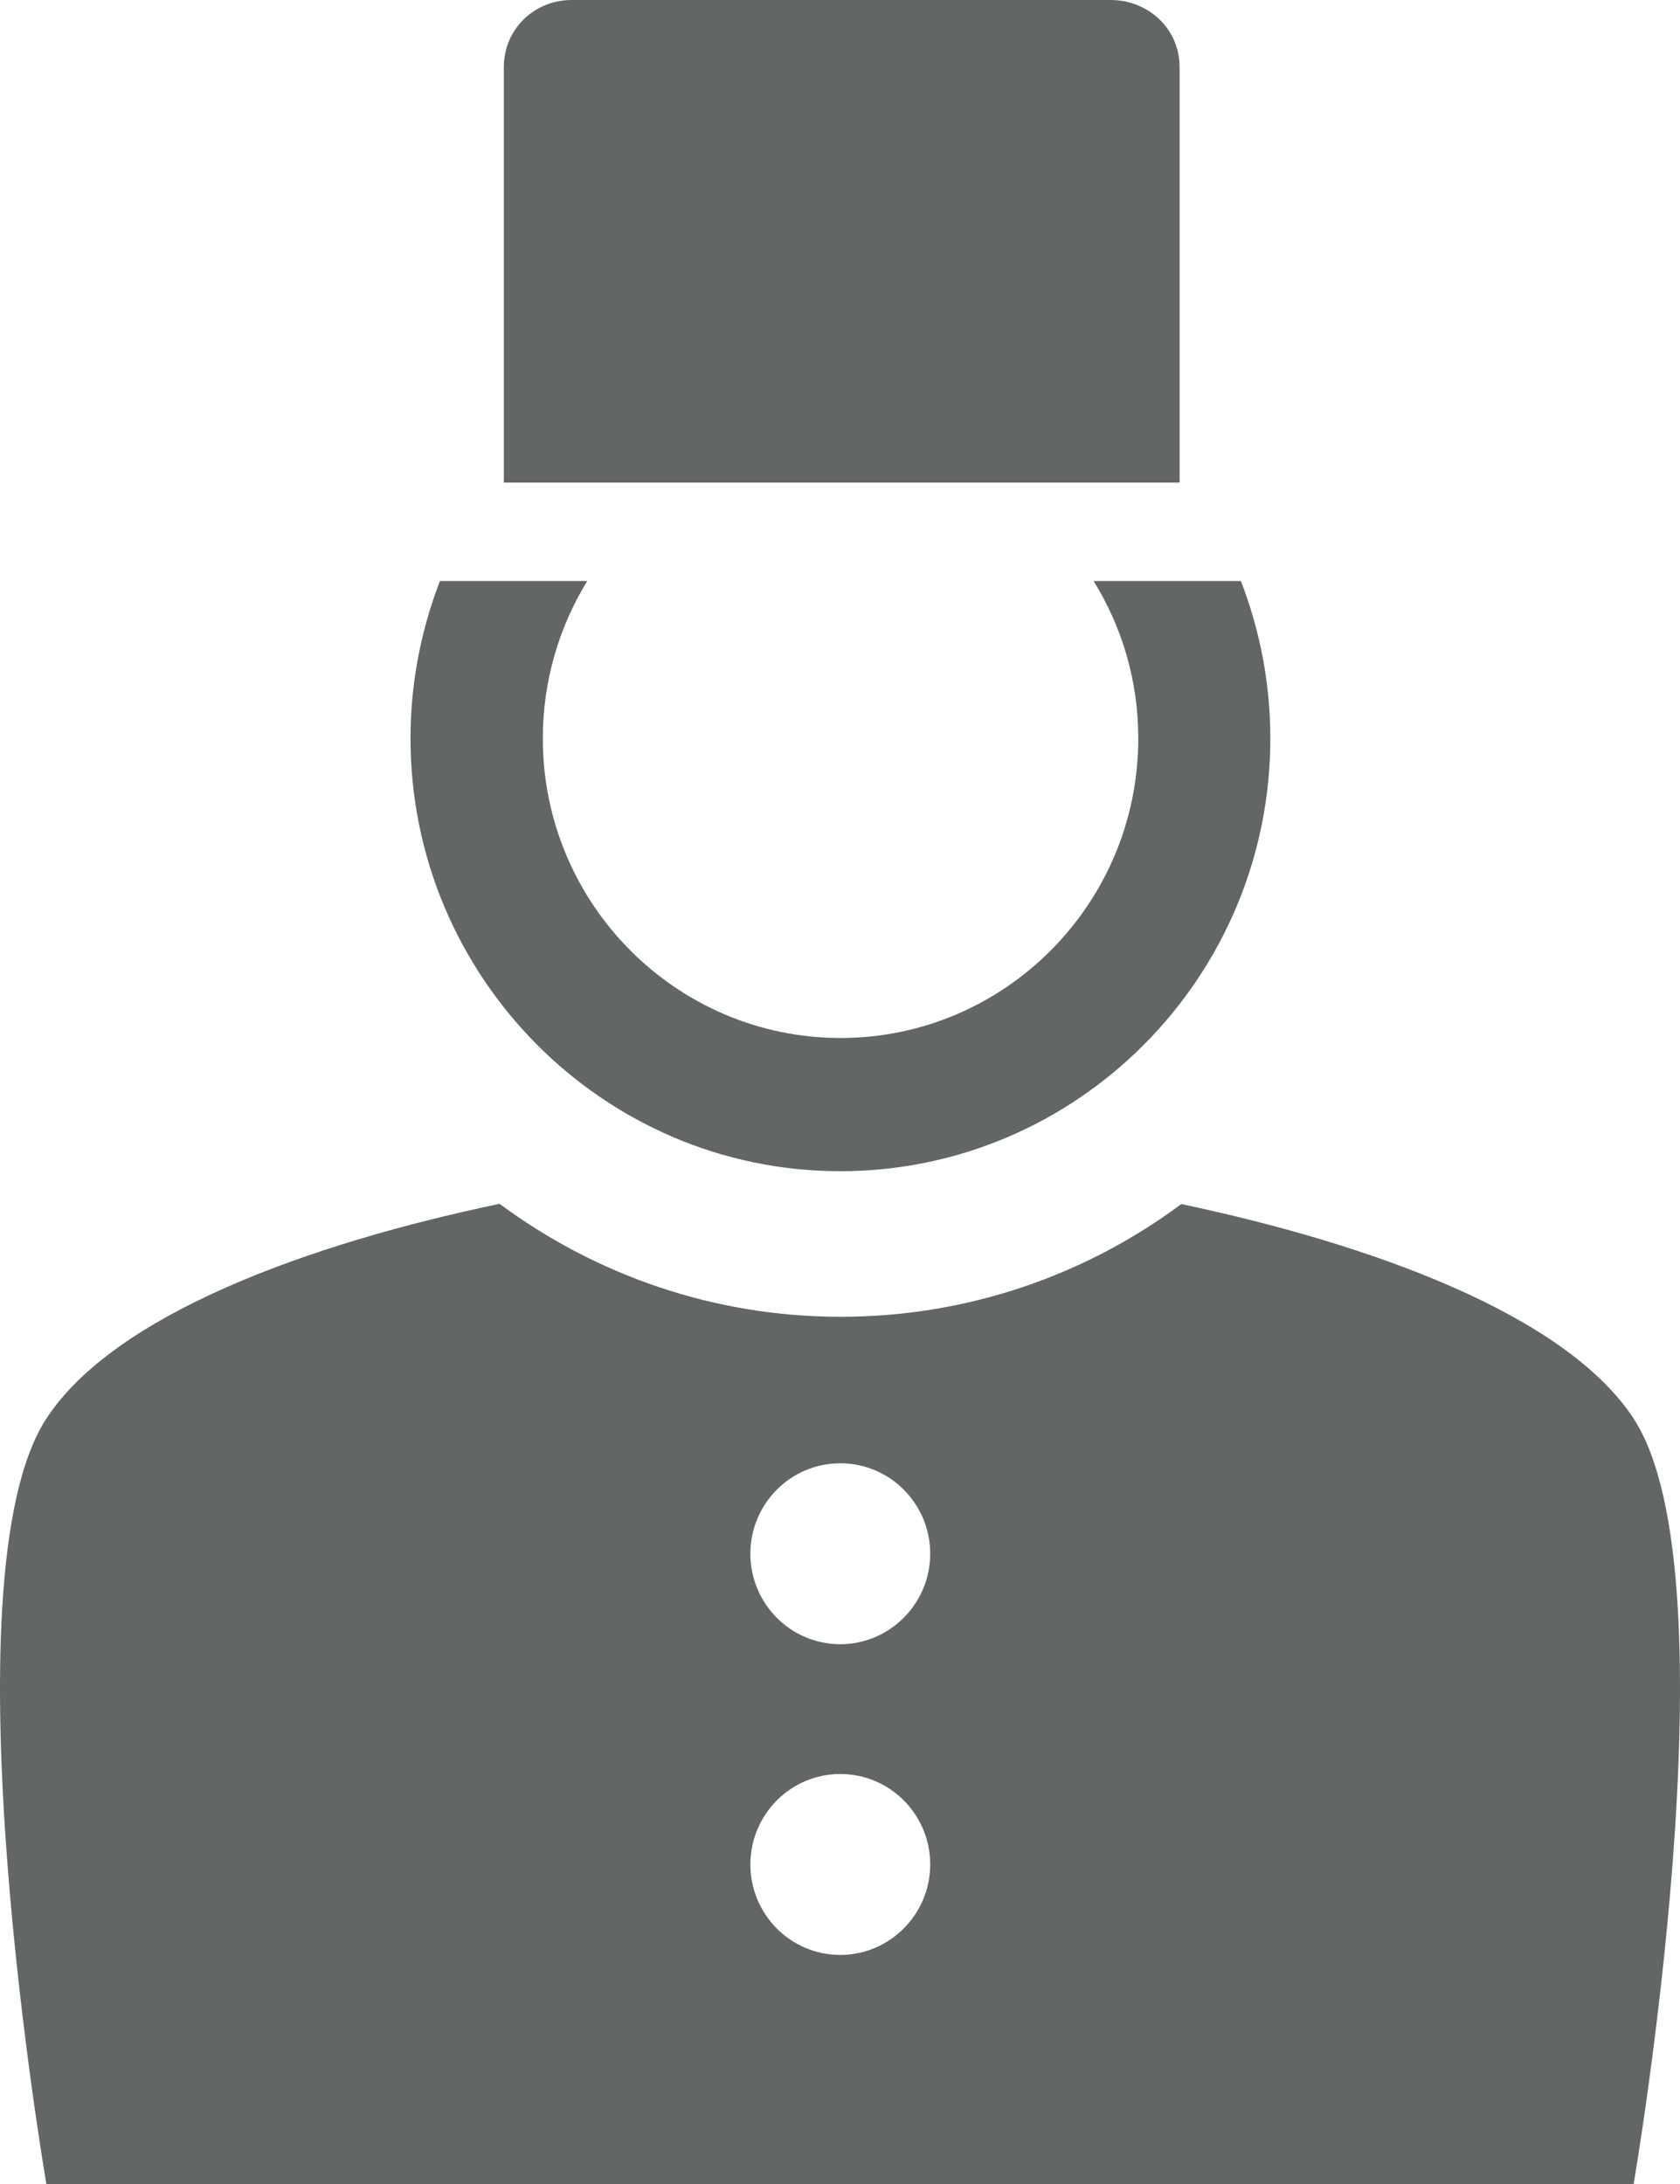
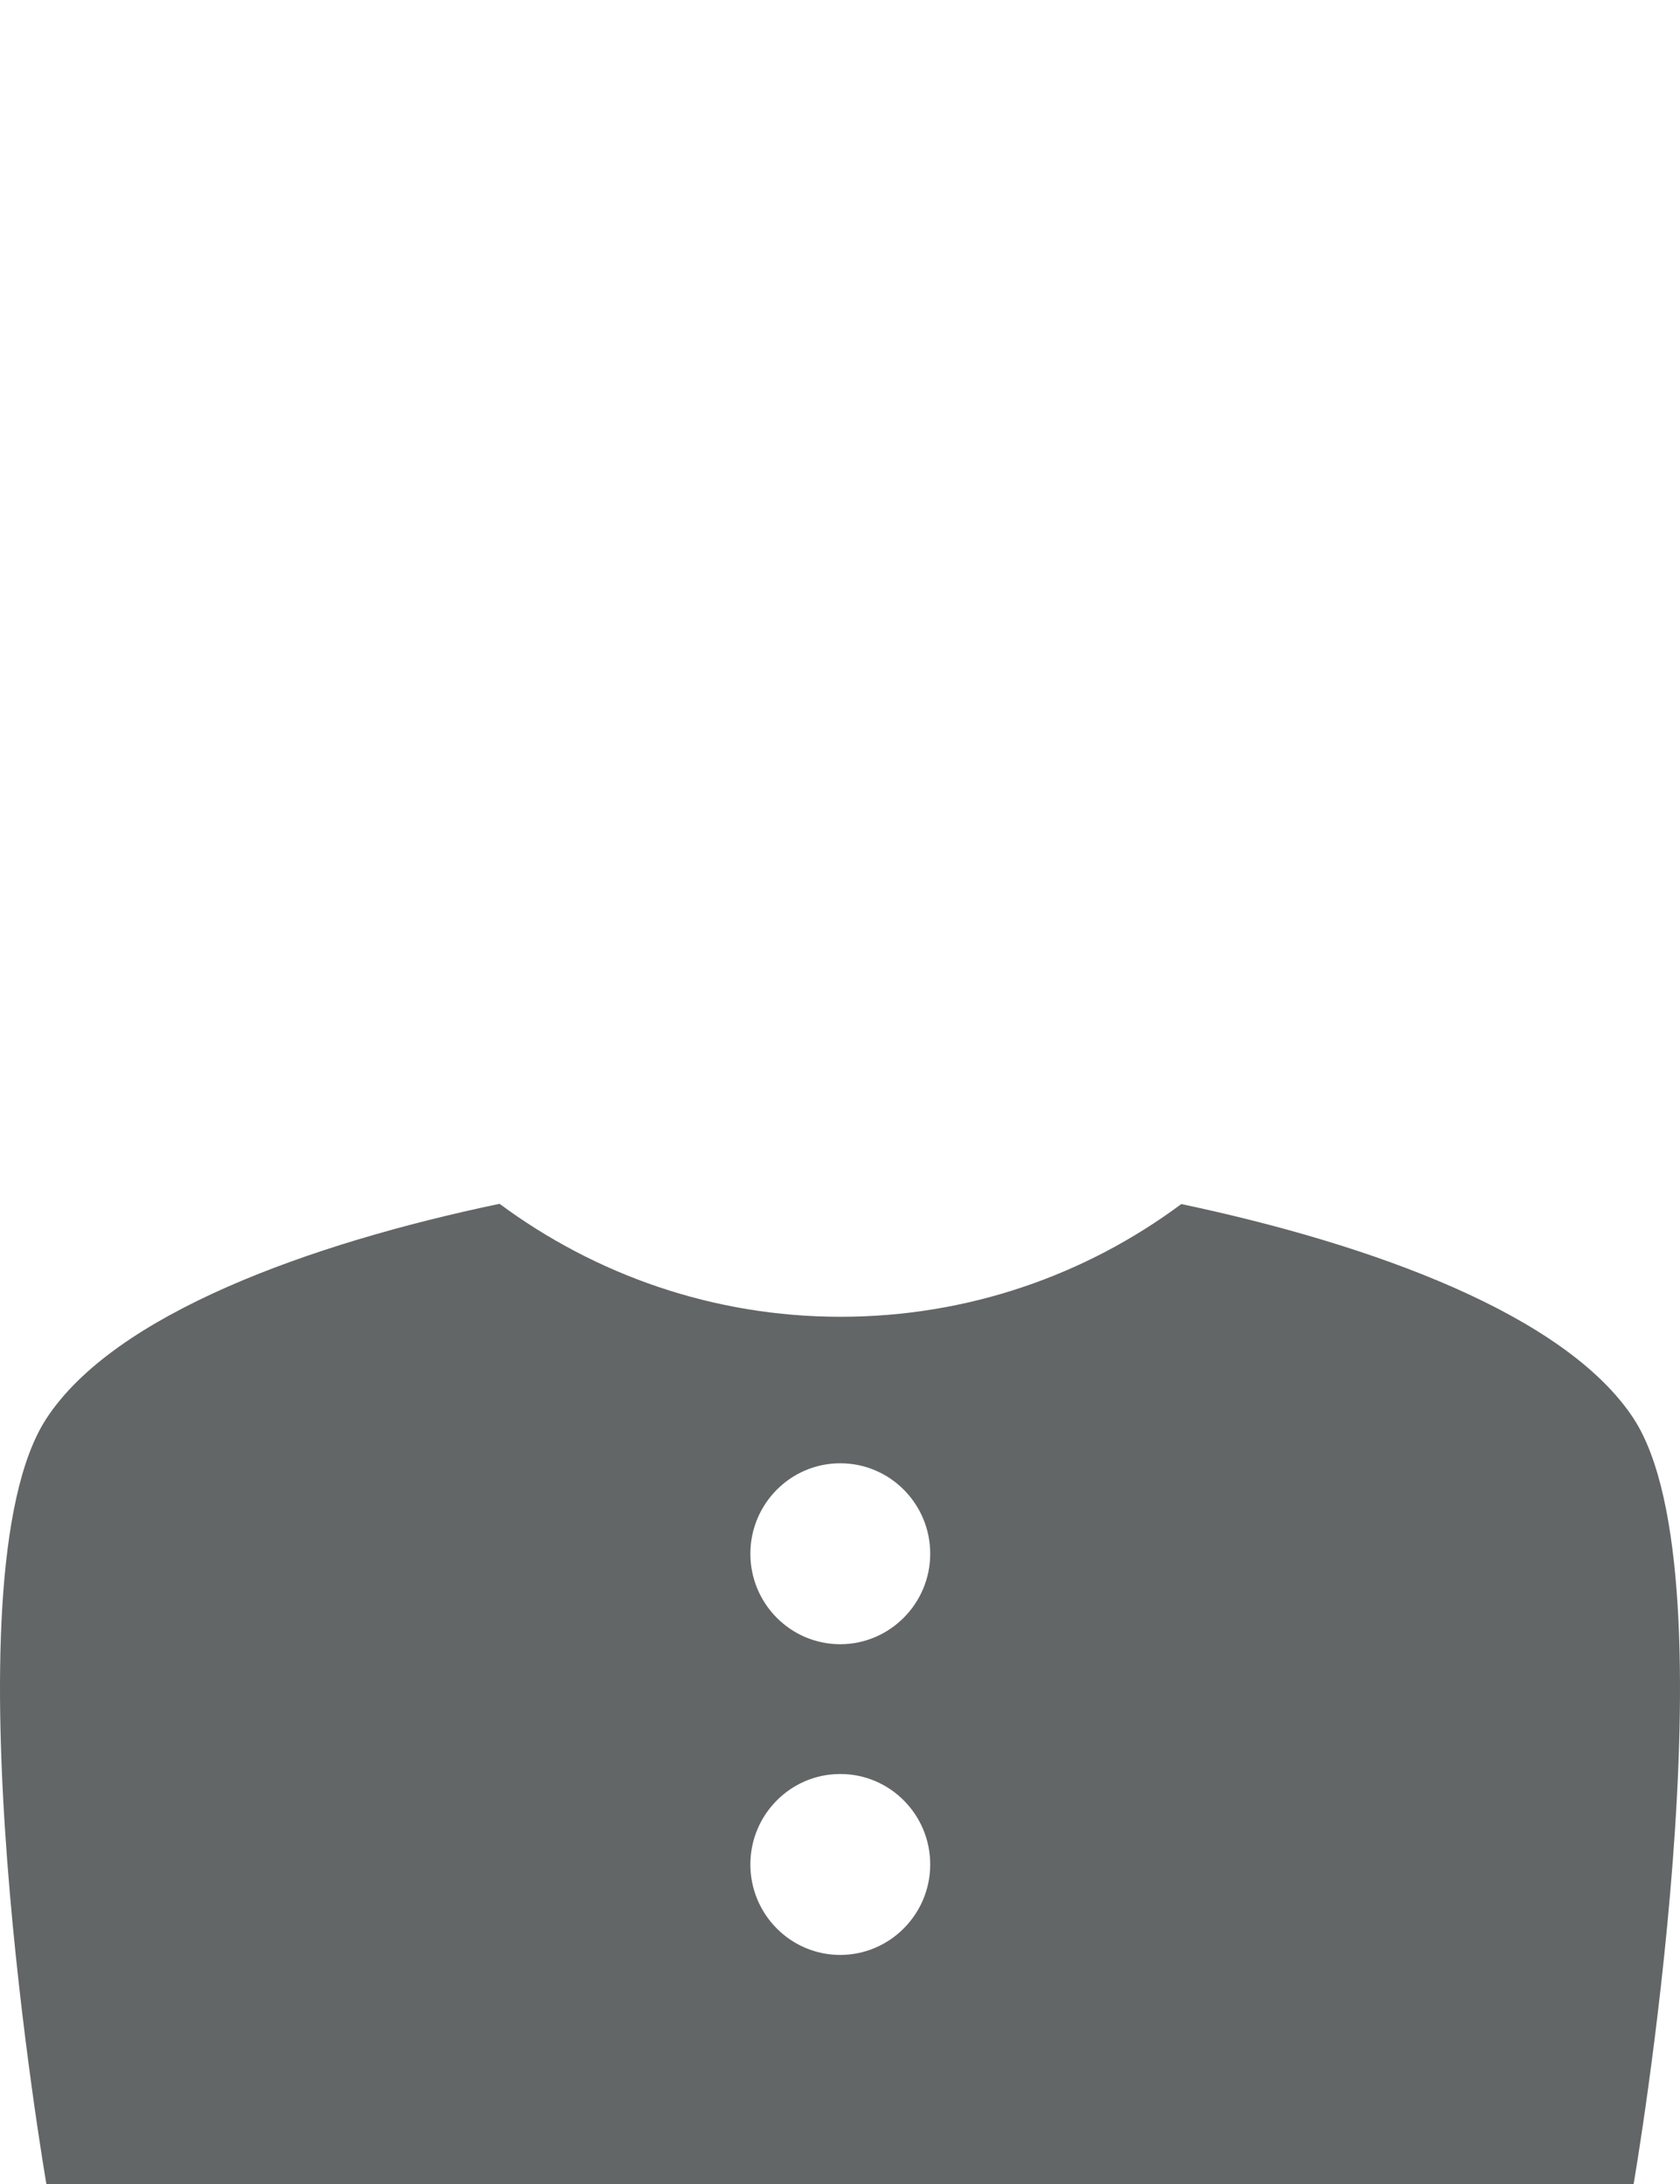
<svg xmlns="http://www.w3.org/2000/svg" width="20" height="26" viewBox="0 0 20 26" fill="none">
  <path d="M19.451 16.892C18.64 15.649 16.328 14.812 14.063 14.334C12.928 15.178 11.525 15.676 10.007 15.676C8.489 15.676 7.085 15.174 5.947 14.331C3.682 14.805 1.363 15.645 0.552 16.888C-0.69 18.792 0.552 26 0.552 26H19.448C19.448 26 20.69 18.792 19.448 16.888L19.451 16.892ZM10.003 23.273C9.411 23.273 8.933 22.789 8.933 22.196C8.933 21.603 9.411 21.119 10.003 21.119C10.596 21.119 11.074 21.603 11.074 22.196C11.074 22.789 10.592 23.273 10.003 23.273ZM10.003 19.574C9.411 19.574 8.933 19.09 8.933 18.497C8.933 17.904 9.411 17.42 10.003 17.42C10.596 17.42 11.074 17.904 11.074 18.497C11.074 19.09 10.592 19.574 10.003 19.574Z" fill="#636667" />
-   <path d="M10.003 13.943C12.827 13.943 15.123 11.632 15.123 8.791C15.123 8.13 14.998 7.503 14.773 6.917H13.019C13.356 7.459 13.551 8.103 13.551 8.791C13.551 10.758 11.962 12.357 10.007 12.357C8.051 12.357 6.462 10.758 6.462 8.791C6.462 8.103 6.658 7.459 6.991 6.917H5.237C5.012 7.503 4.887 8.13 4.887 8.791C4.887 11.629 7.183 13.943 10.003 13.943Z" fill="#636667" />
-   <path d="M14.043 0.799C14.043 0.345 13.672 0 13.221 0H6.806C6.358 0 5.998 0.349 5.998 0.799V5.745H14.043V0.799Z" fill="#636667" />
</svg>